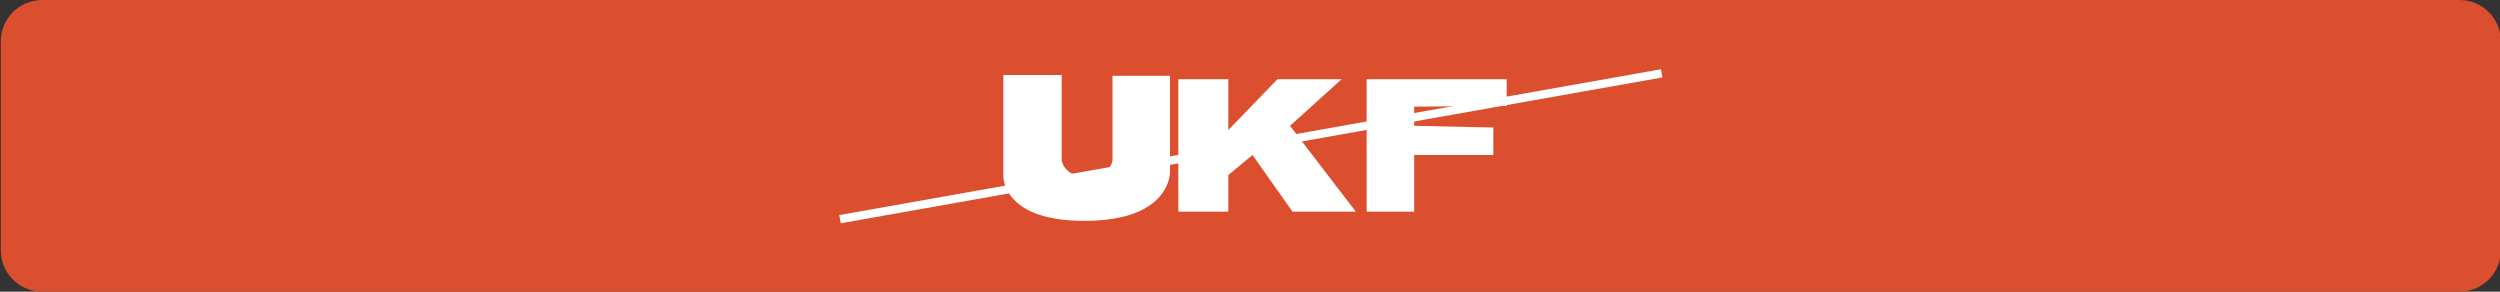
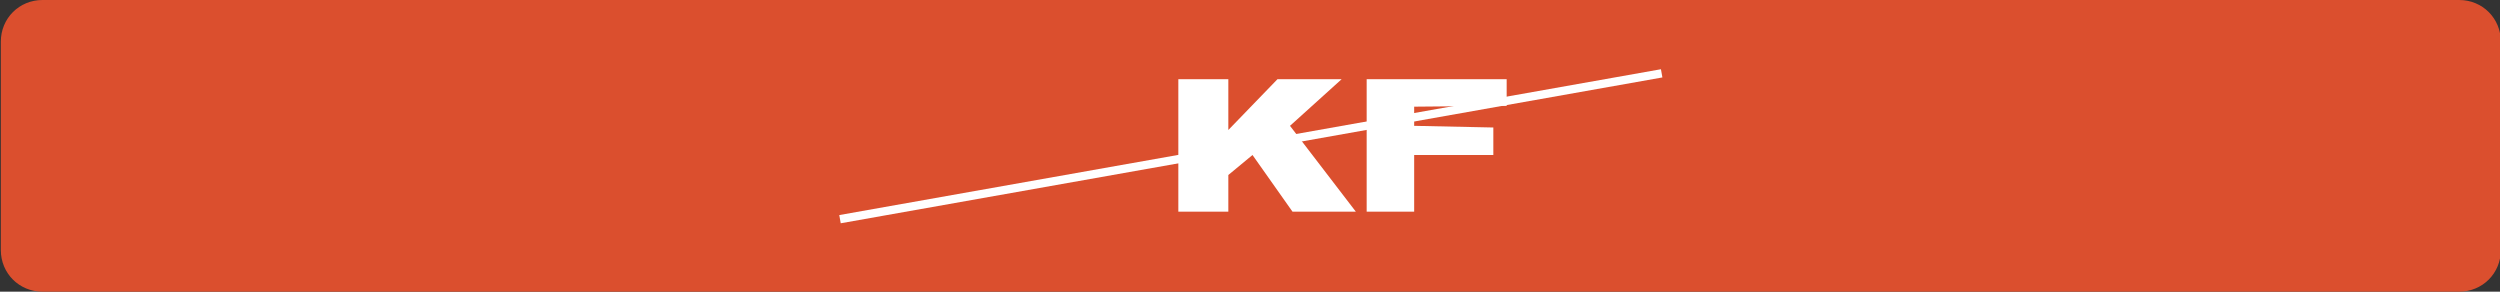
<svg xmlns="http://www.w3.org/2000/svg" version="1.1" id="レイヤー_1" x="0px" y="0px" viewBox="0 0 300 35" style="enable-background:new 0 0 300 35;" xml:space="preserve">
  <rect x="0" y="0" width="300" height="35" fill="#333333" stroke="none" />
  <style type="text/css">
	.st0{fill:#DB4F2E;}
	.st1{fill:none;stroke:#FFFFFF;stroke-miterlimit:10;}
	.st2{fill:#FFFFFF;stroke:#FFFFFF;stroke-miterlimit:10;}
	.st3{fill:#FFFFFF;}
</style>
  <path class="st0" d="M295.1,35H5.1c-2.8,0-5-2.2-5-5V5c0-2.8,2.2-5,5-5h290c2.8,0,5,2.2,5,5v25C300.1,32.8,297.9,35,295.1,35z" />
  <g>
    <line class="st1" x1="100.8" y1="26.3" x2="199.4" y2="8.8" />
    <g>
-       <path class="st2" d="M120.9,9.5h6v9.8c0,0,0.3,2.4,3.5,2.4s3.6-2.3,3.6-2.3l0-9.8h5.9v11c0,0,0.2,5.3-9.5,5.4s-9.5-4.9-9.5-4.9    V9.5z" />
      <polygon class="st3" points="141.4,25.4 141.4,9.5 147.4,9.5 147.4,15.6 153.3,9.5 161,9.5 154.8,15.1 162.7,25.4 155.1,25.4     150.3,18.6 147.4,21 147.4,25.4   " />
      <polygon class="st3" points="164,25.4 164,9.5 180.8,9.5 180.8,12.7 169.7,12.8 169.7,15.1 179.2,15.3 179.2,18.6 169.7,18.6     169.7,25.4   " />
    </g>
  </g>
</svg>